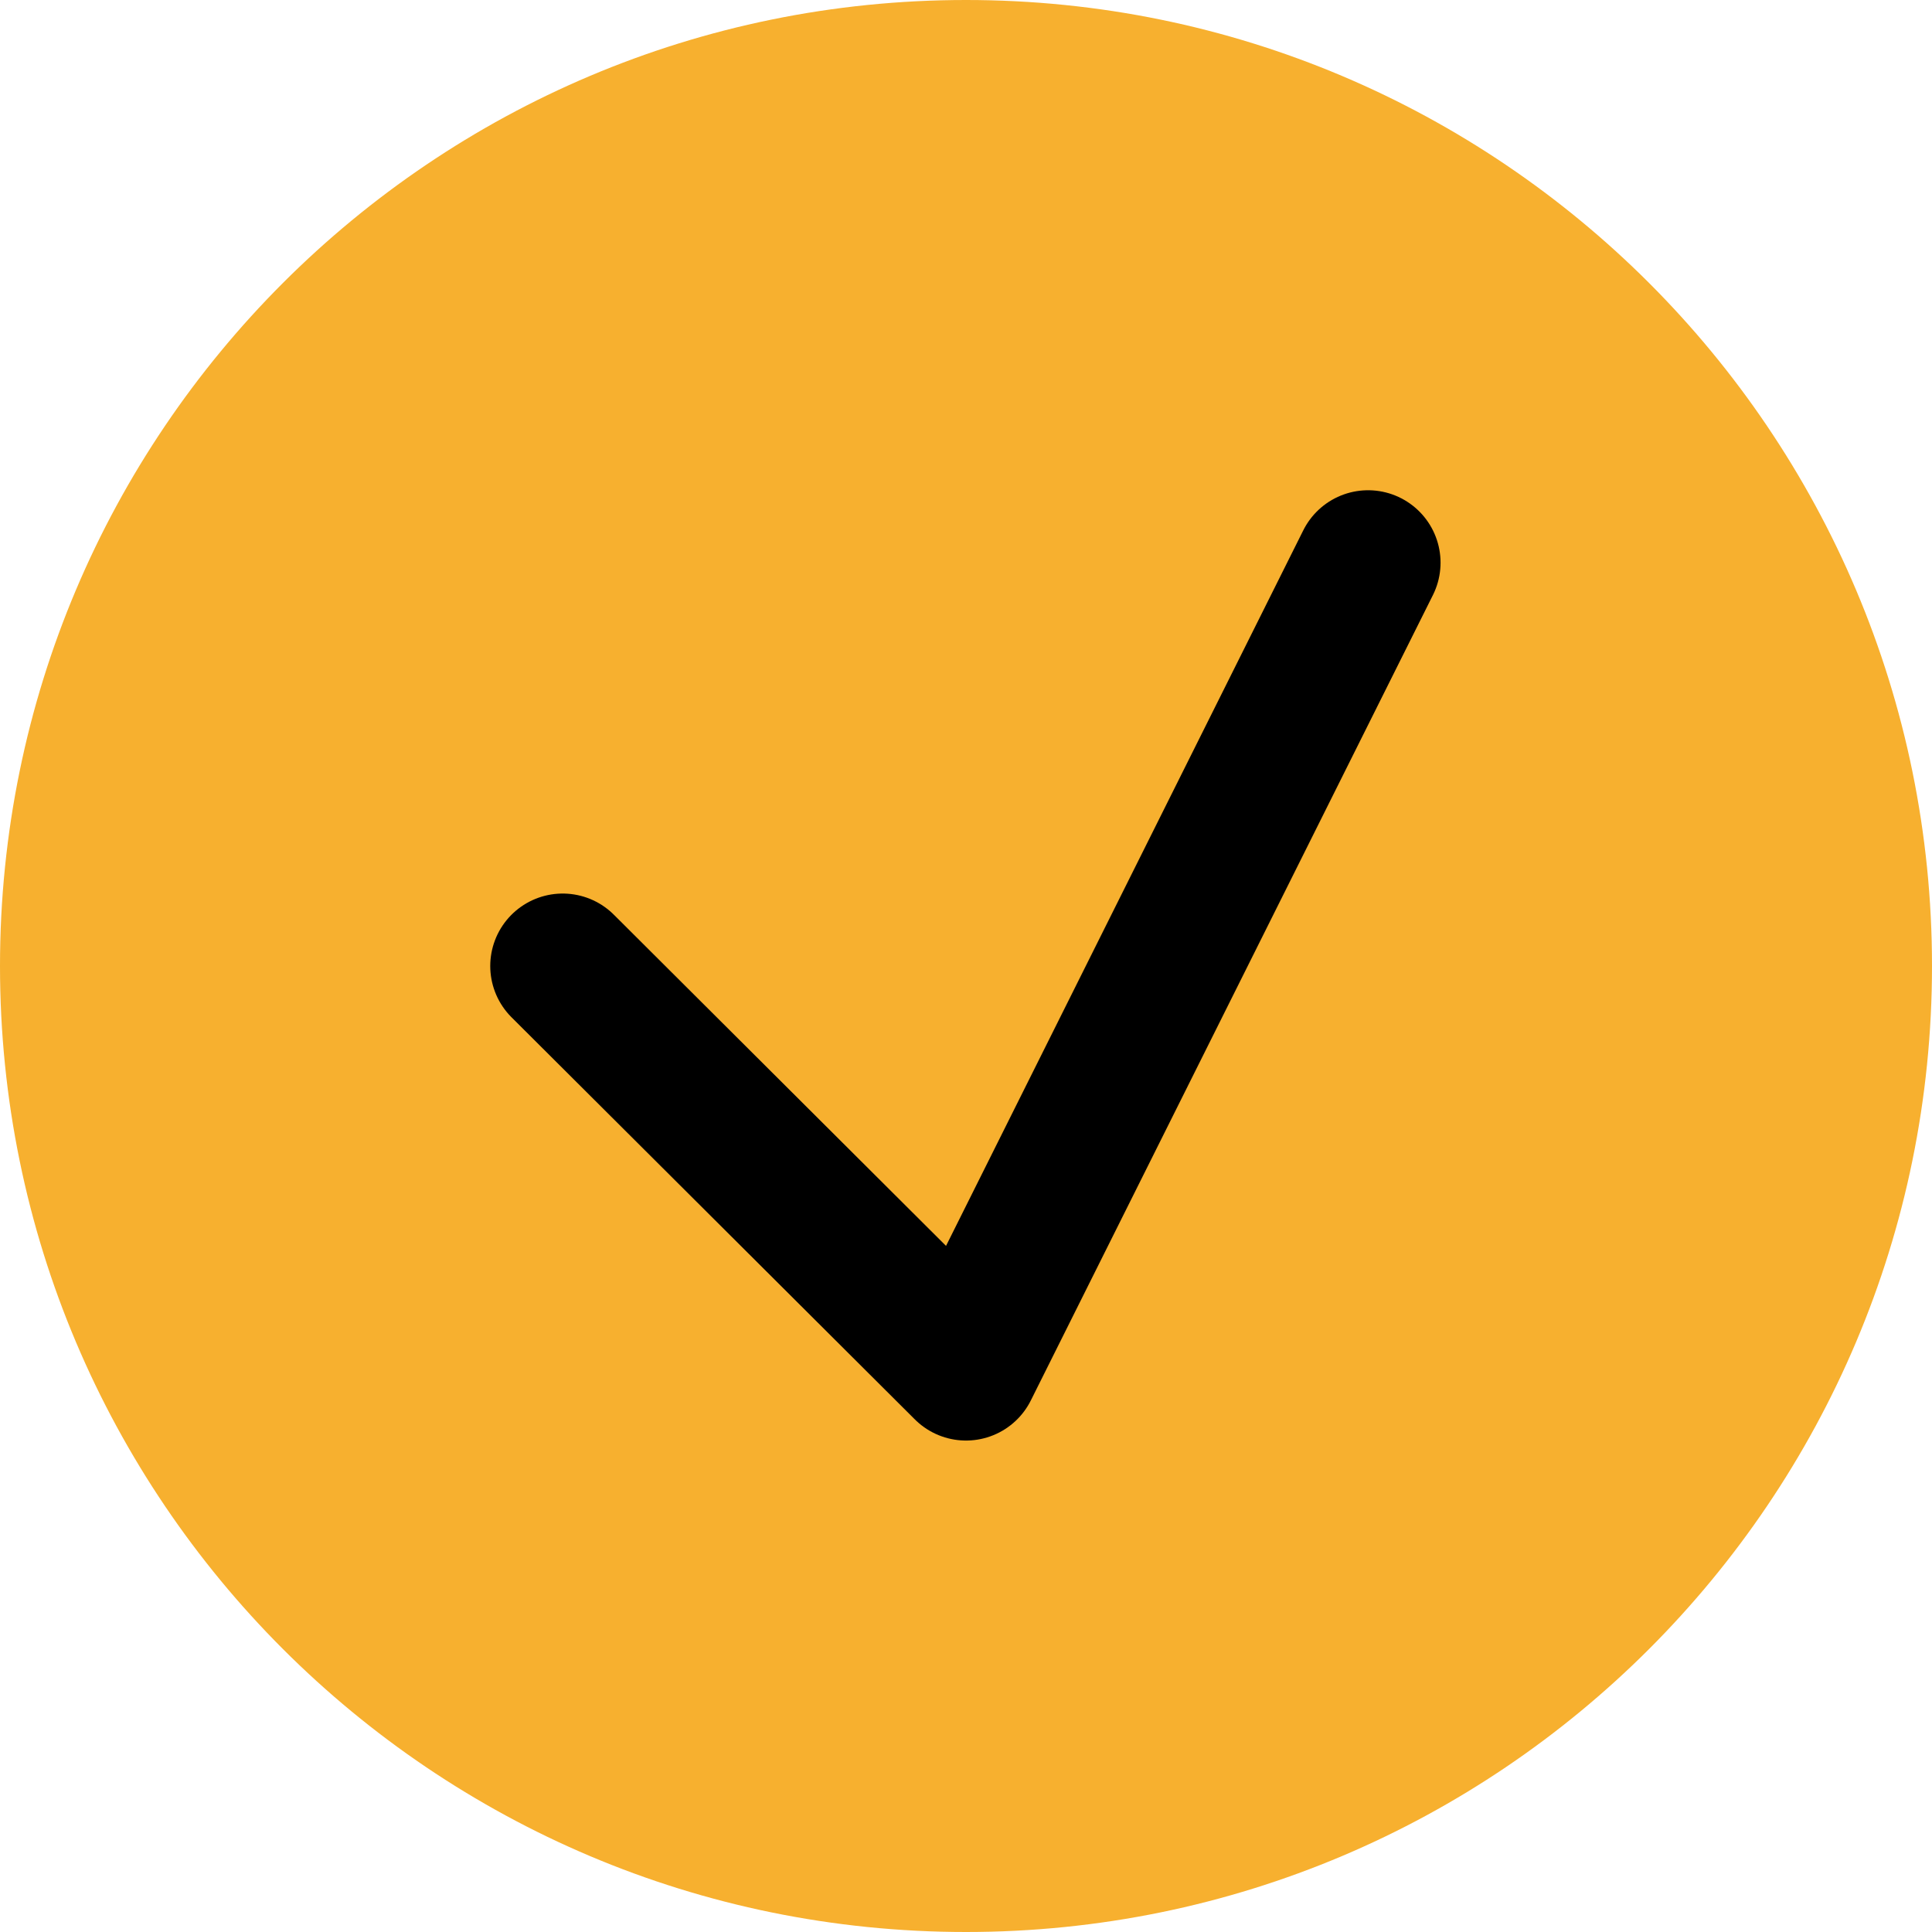
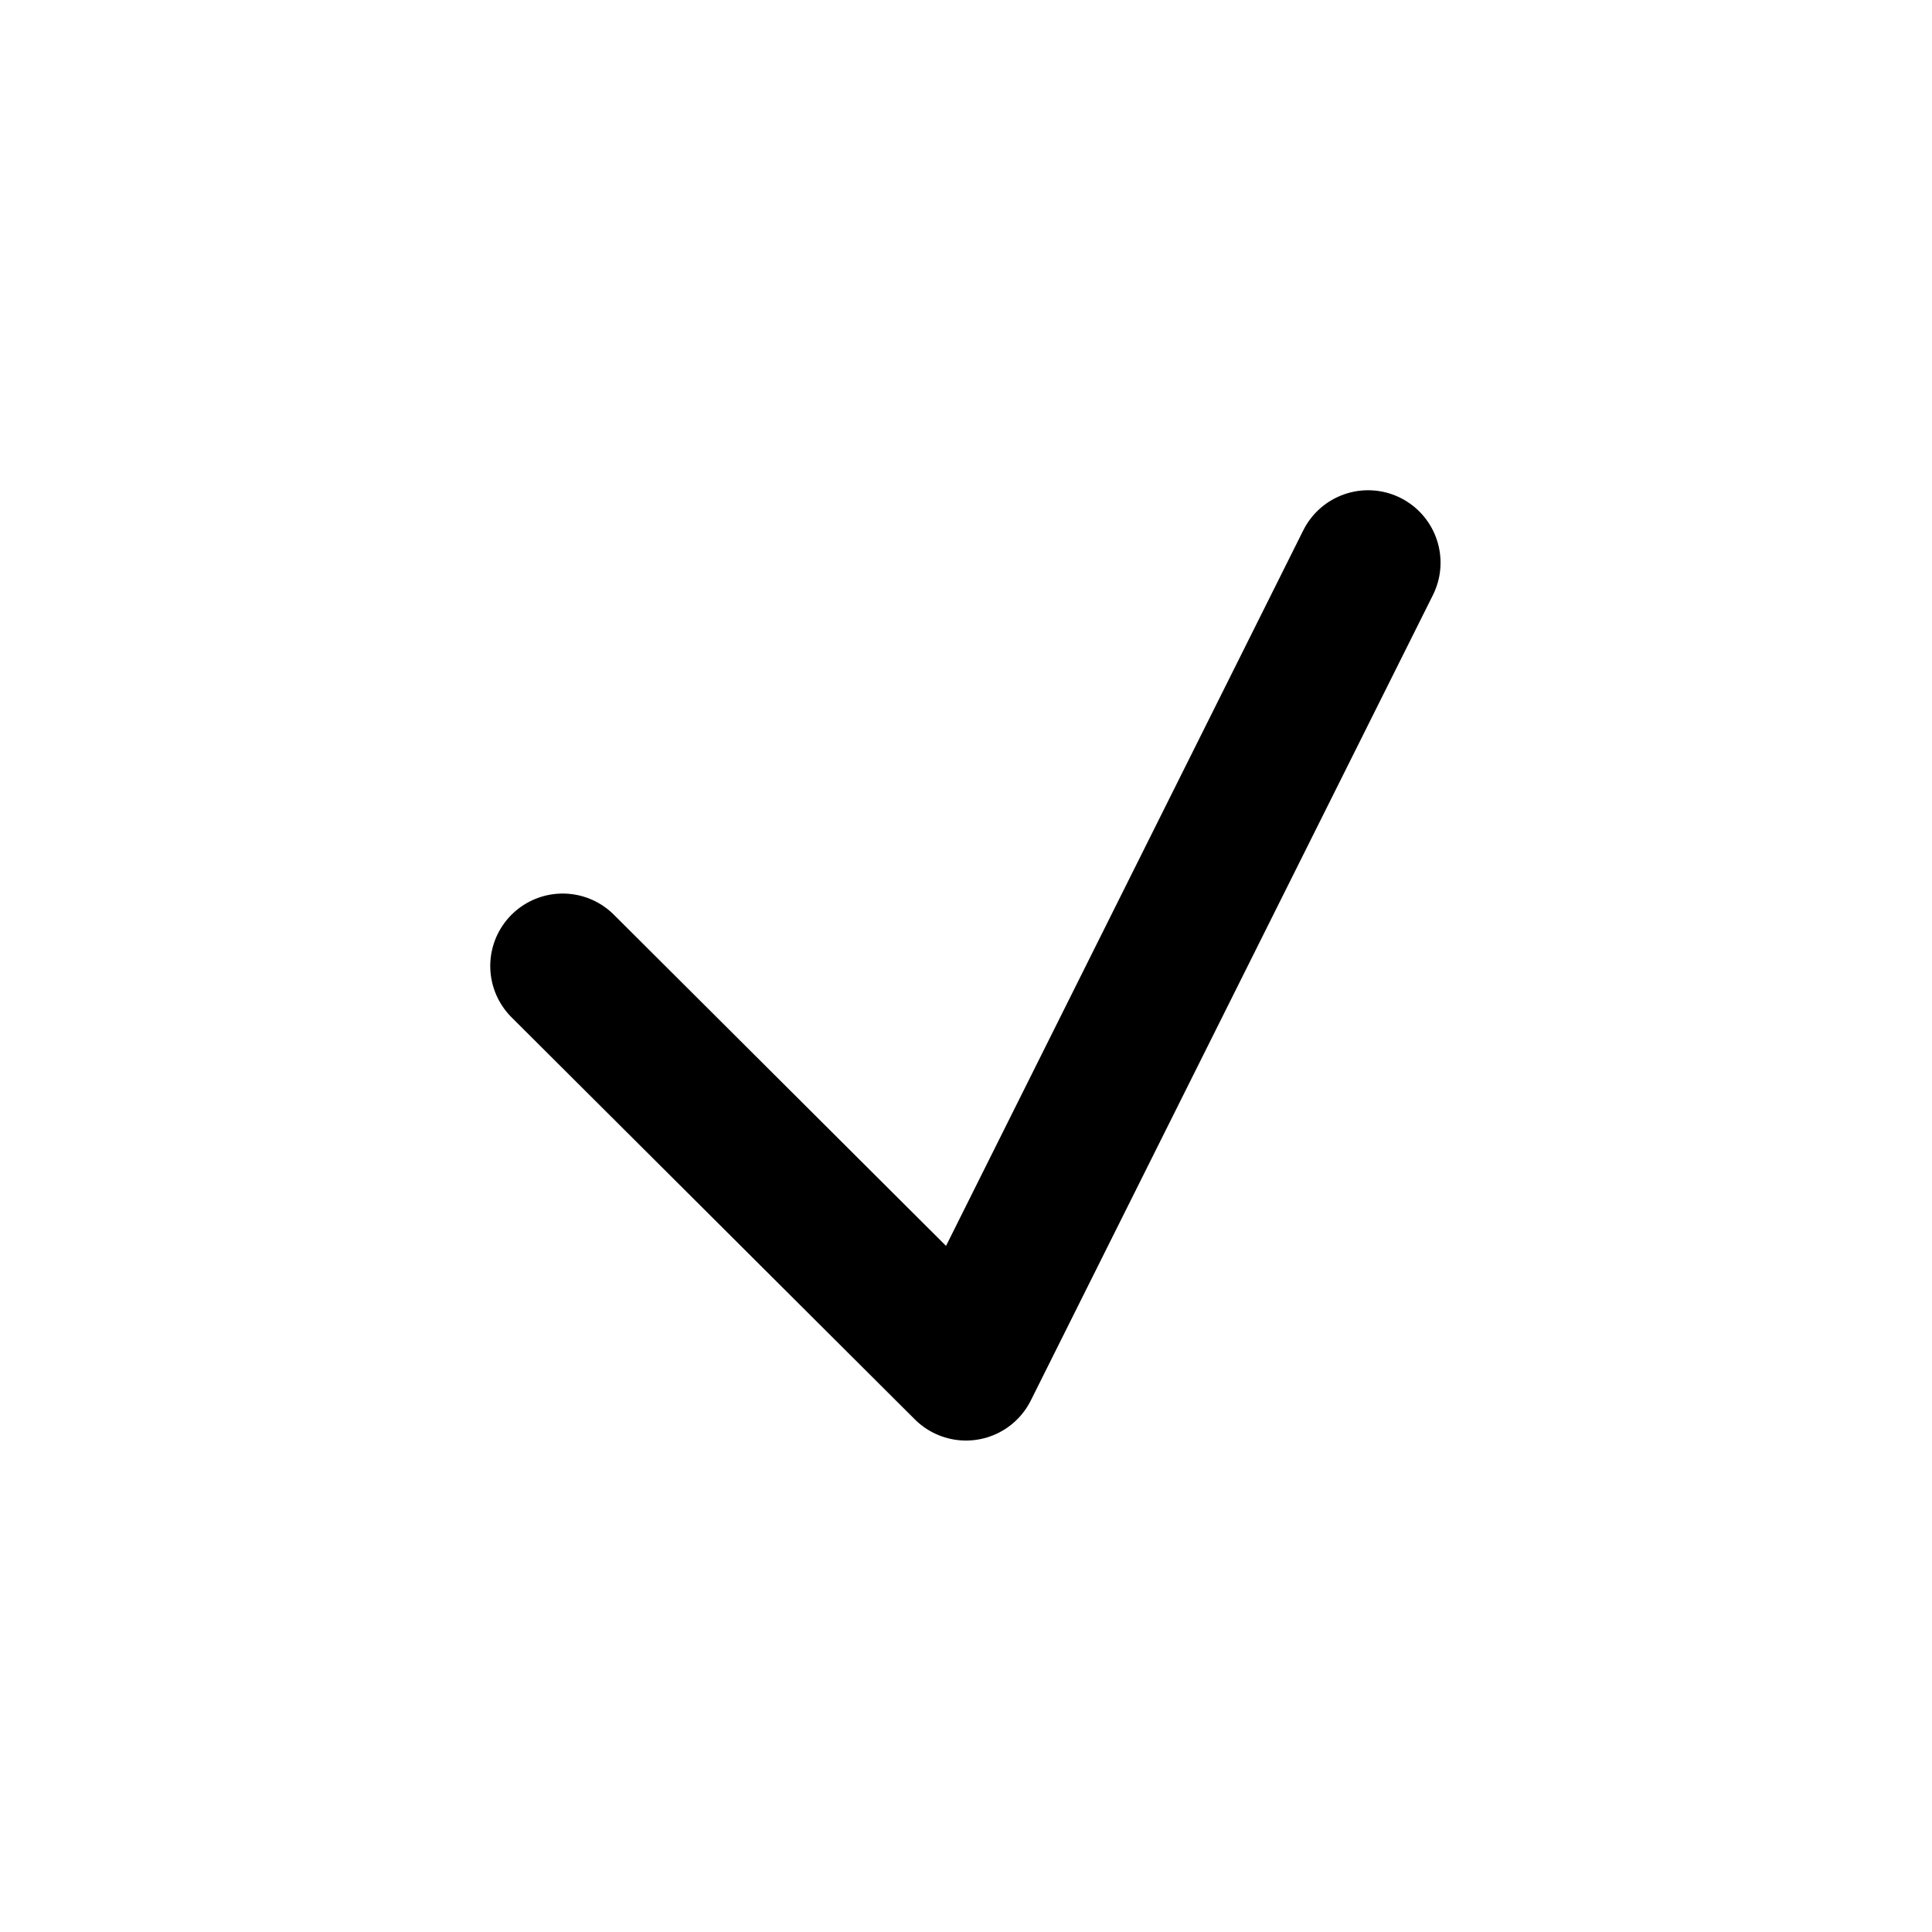
<svg xmlns="http://www.w3.org/2000/svg" width="16" height="16" viewBox="0 0 16 16" fill="none">
  <g clip-path="url(#clip0_2002_16206)">
-     <path d="M8 16C12.418 16 16 12.418 16 8C16 3.582 12.418 0 8 0C3.582 0 0 3.582 0 8C0 12.418 3.582 16 8 16Z" fill="#F7B02F" />
    <path d="M4.66 8L8 11.33L11.33 4.66" stroke="black" stroke-width="1.2" stroke-linecap="round" stroke-linejoin="round" />
  </g>
  <defs>
    <clipPath id="clip0_2002_16206">
      <rect width="16" height="16" fill="white" transform="translate(0 0)" />
    </clipPath>
  </defs>
</svg>